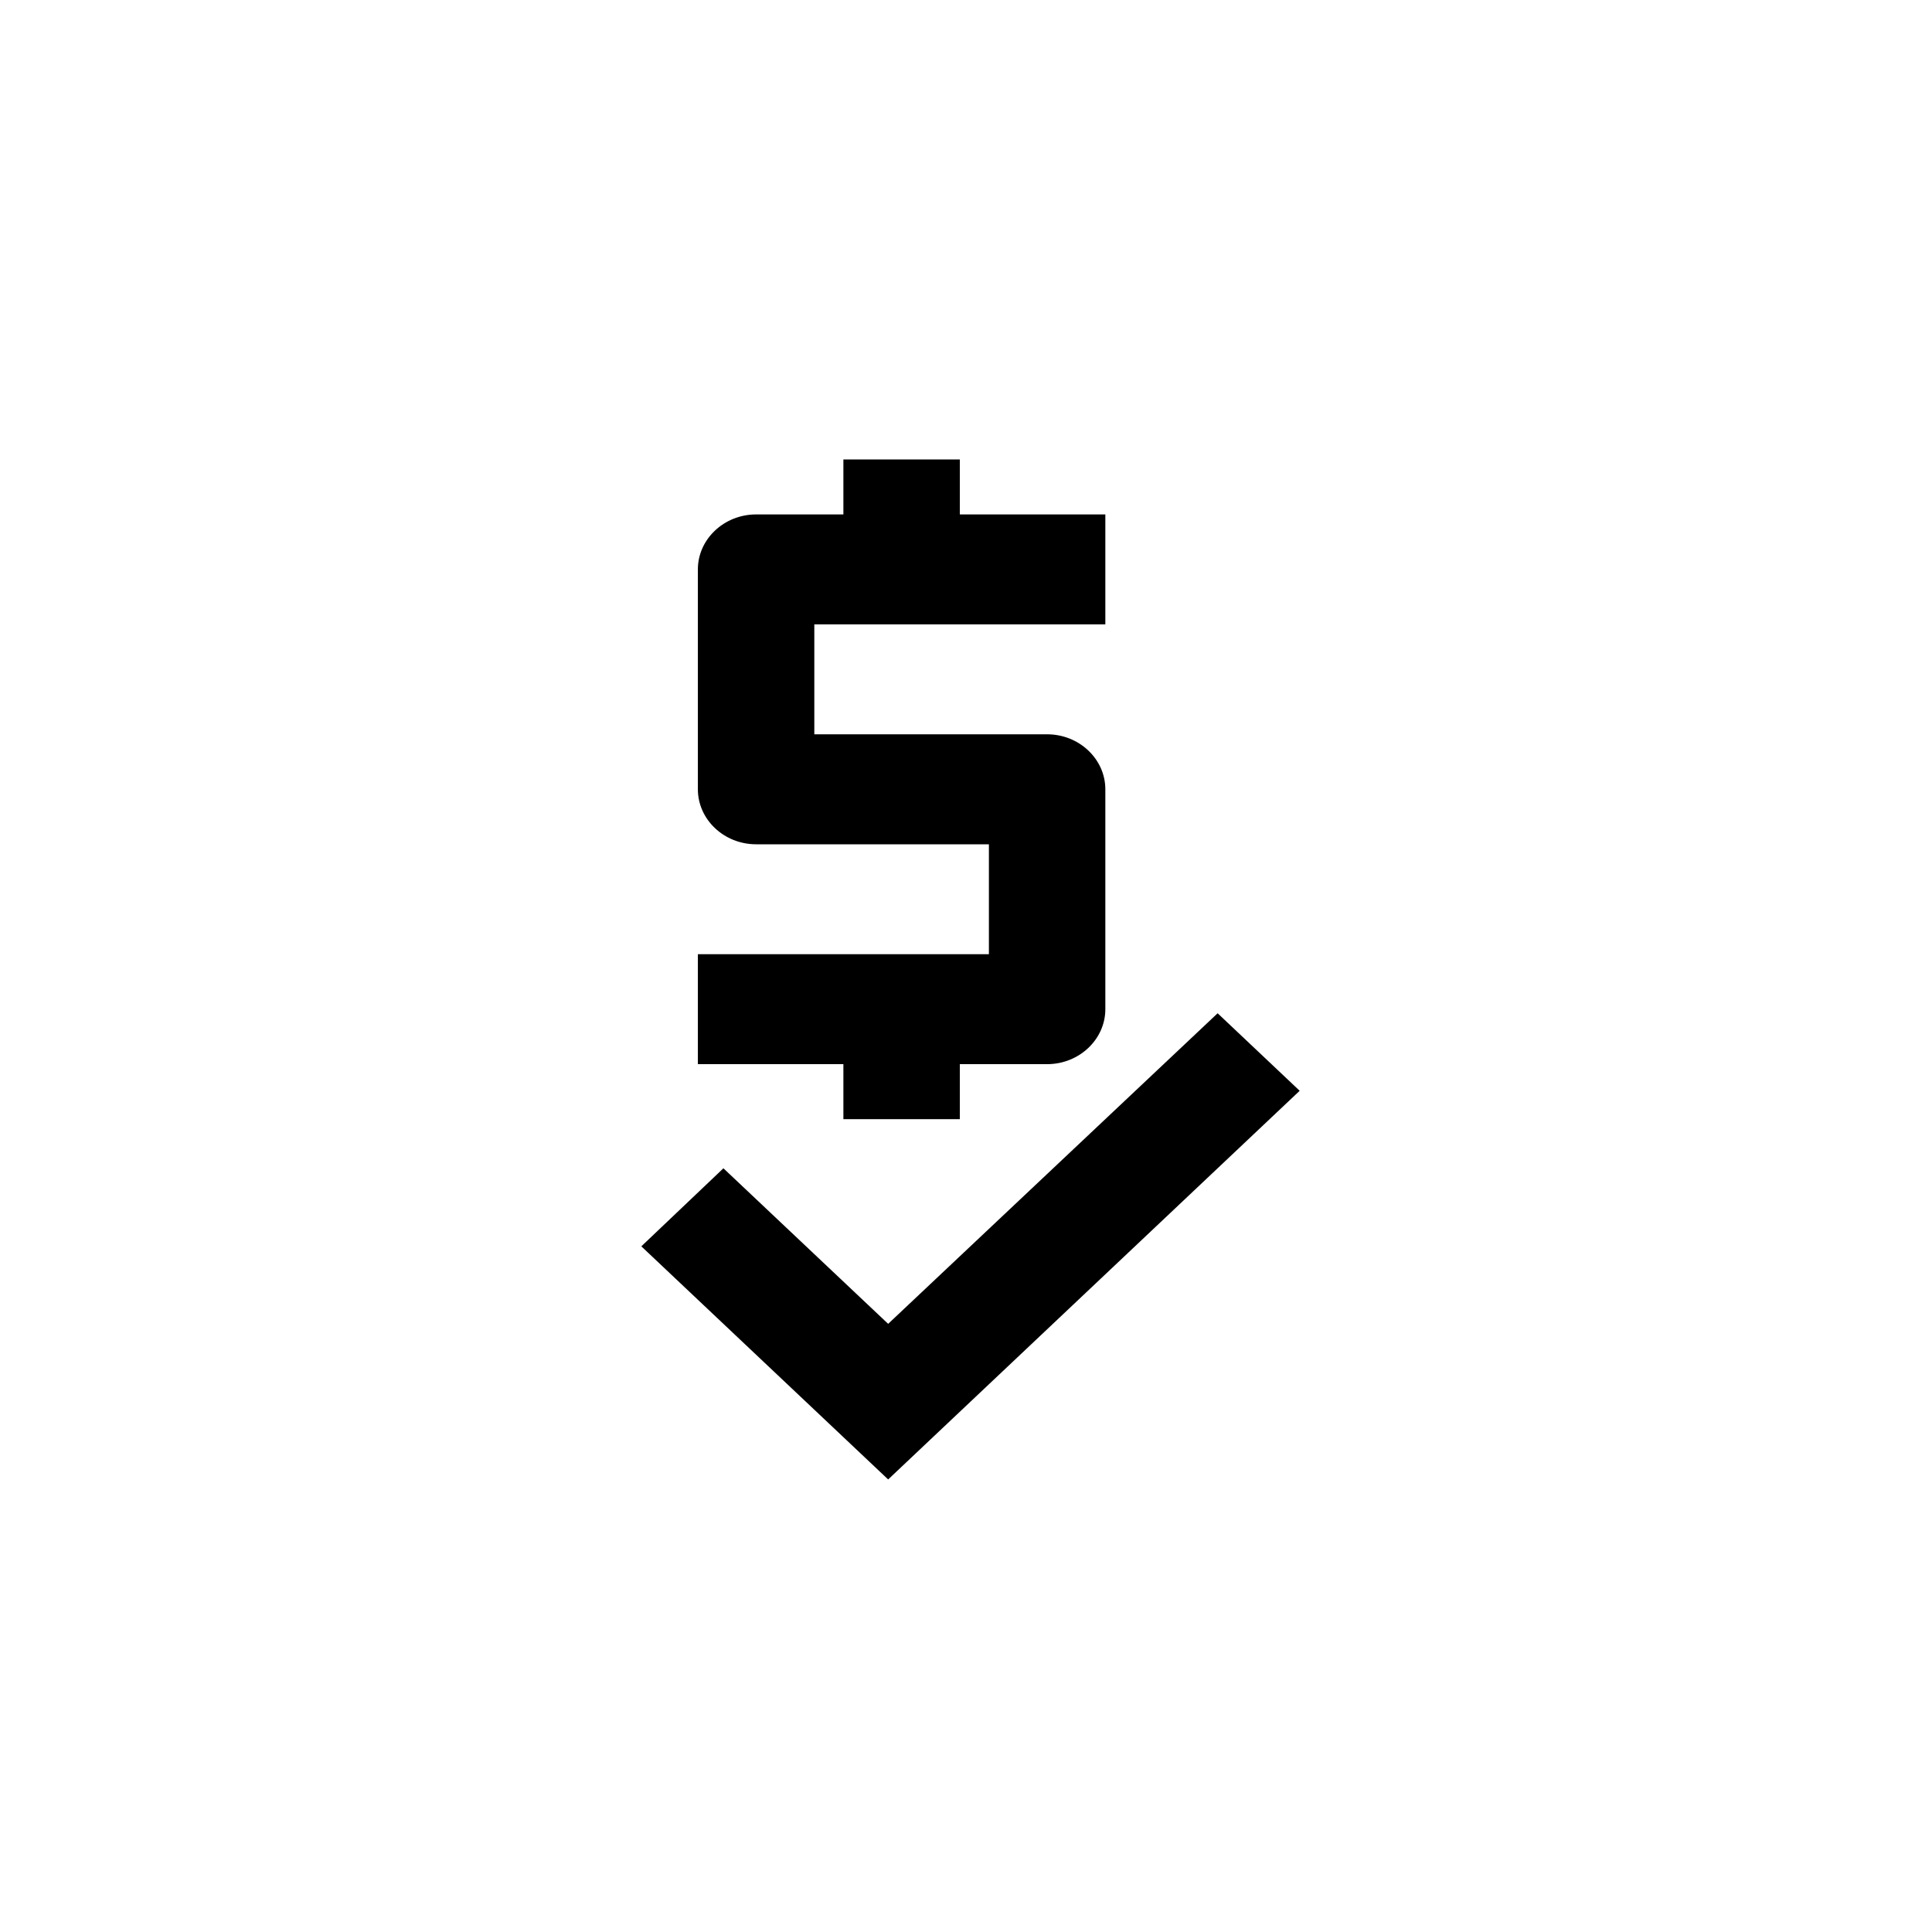
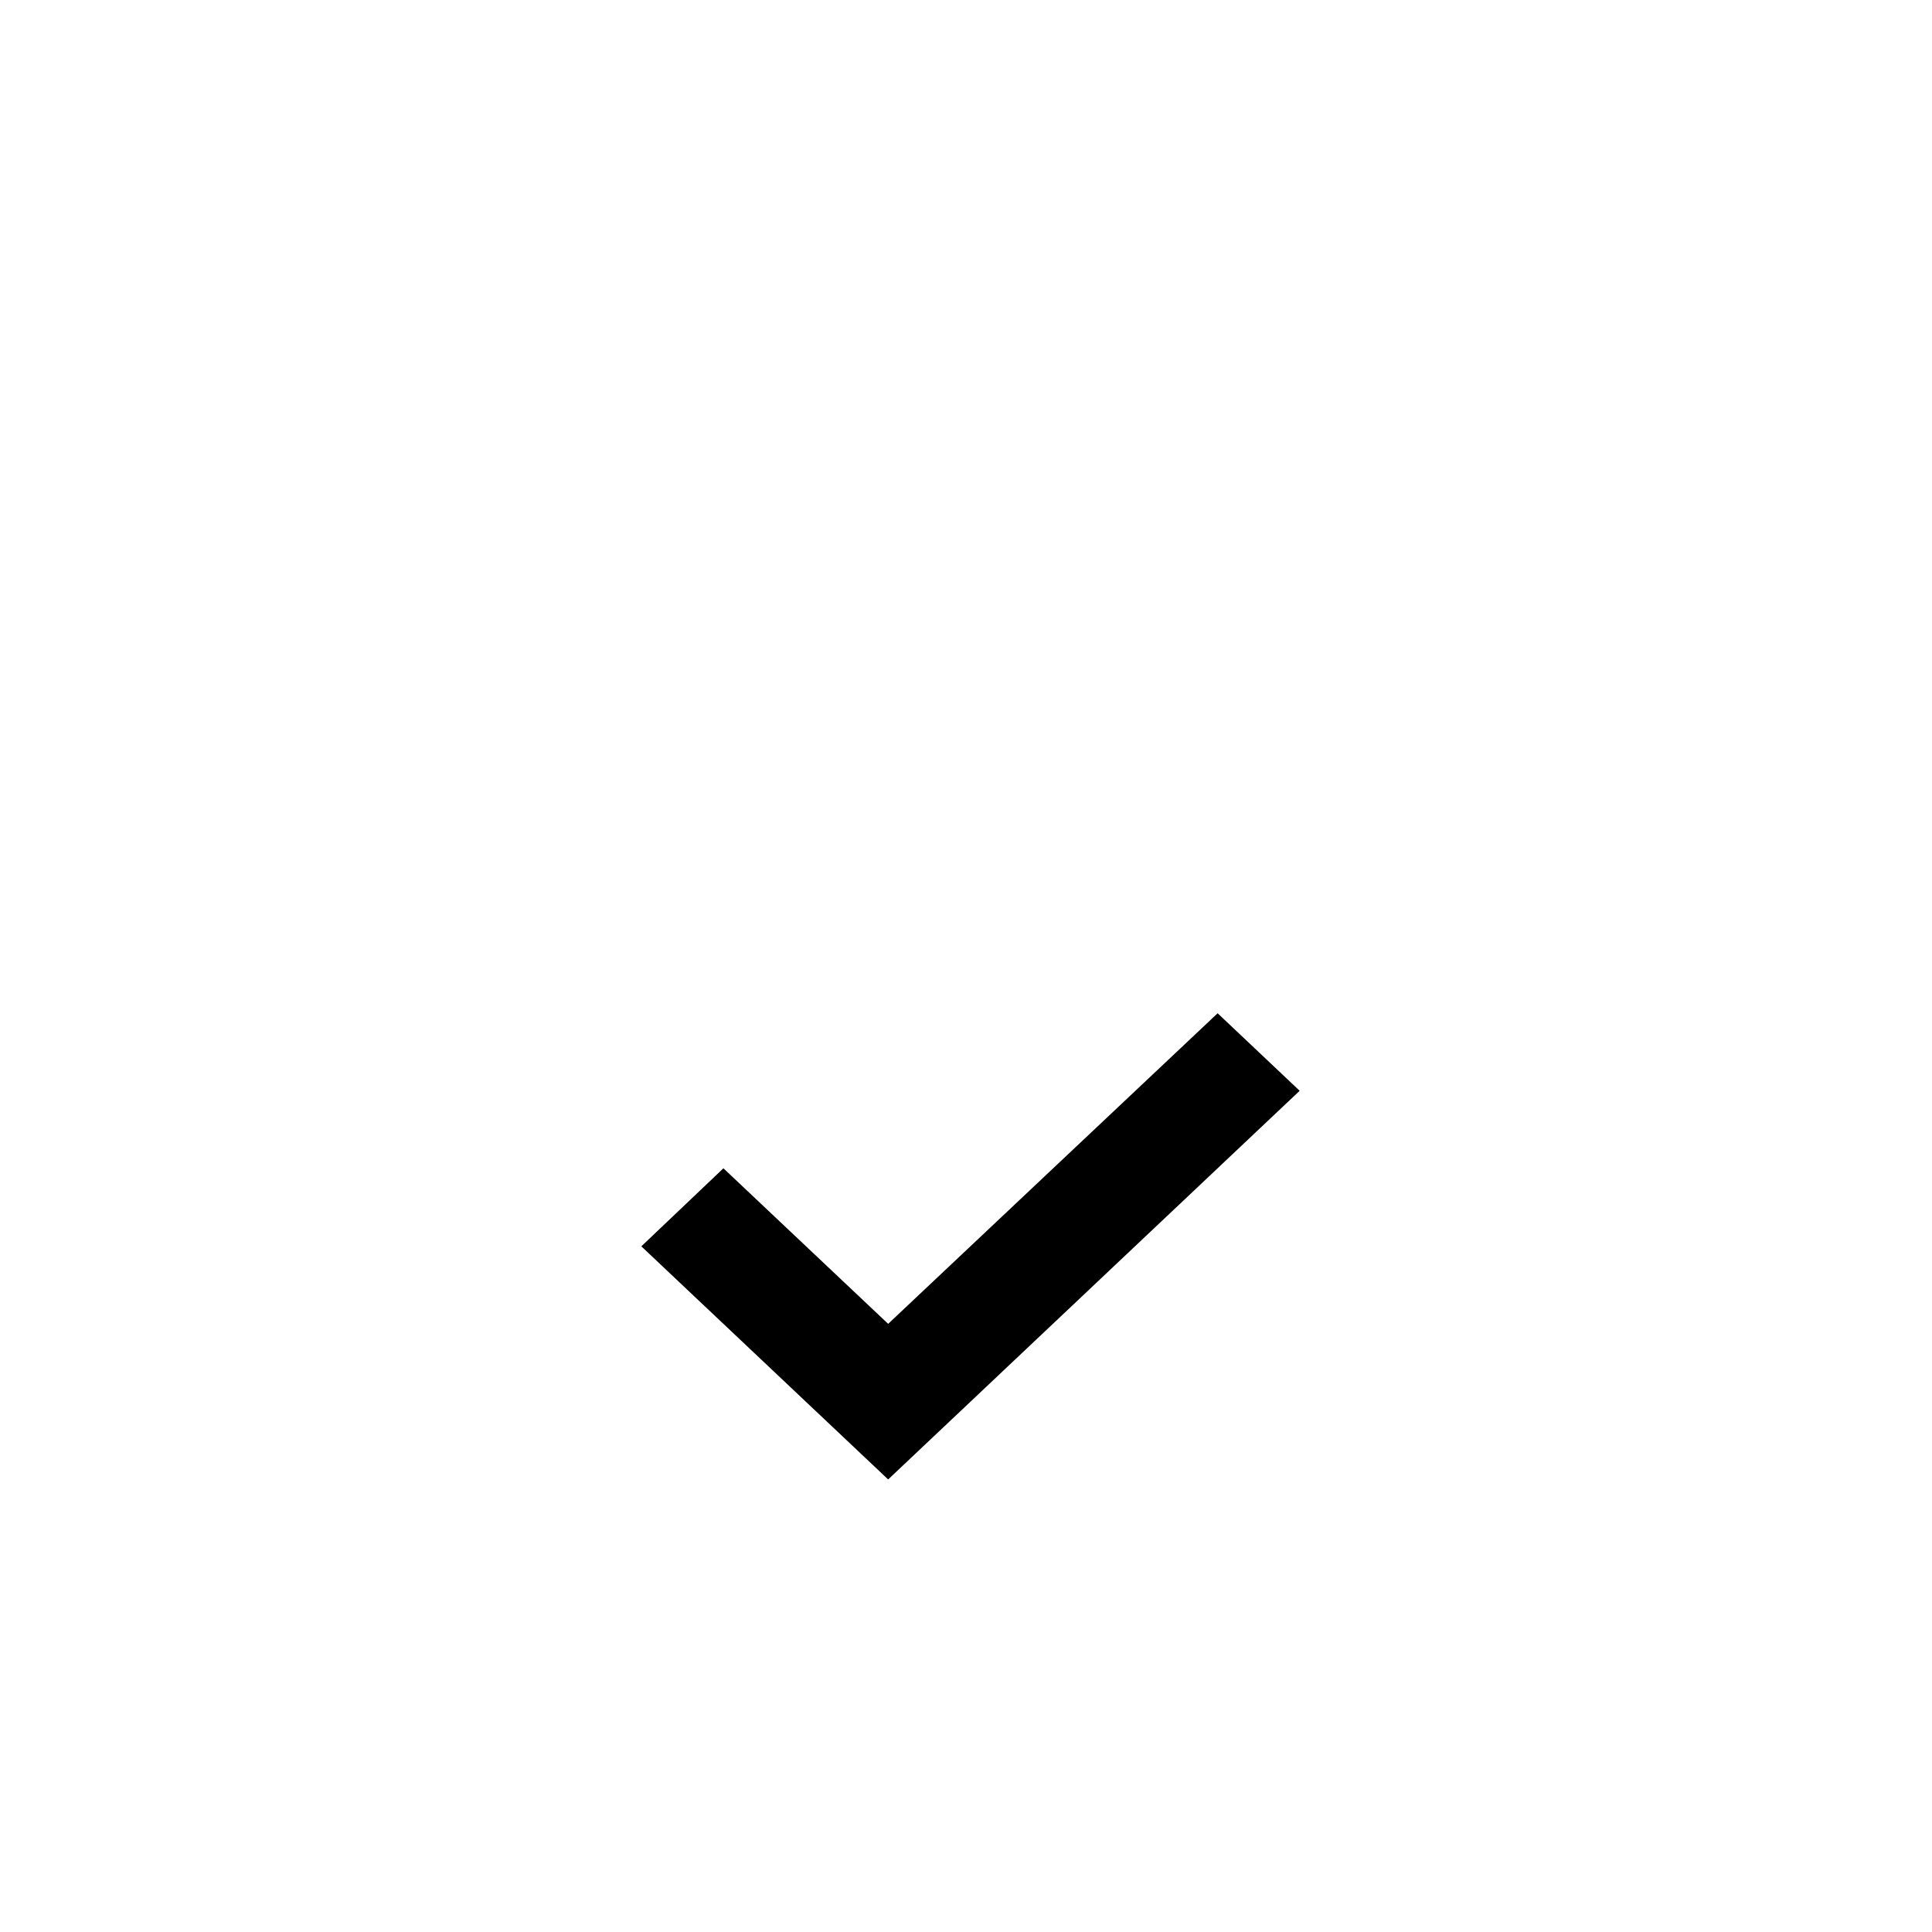
<svg xmlns="http://www.w3.org/2000/svg" width="41" height="41" viewBox="0 0 41 41" fill="none">
  <g clipPath="url(#clip0_9431_25753)">
    <g filter="url(#filter0_d_9431_25753)">
-       <path d="M23.457 21.417V16.75C23.457 16.108 22.901 15.583 22.222 15.583H17.281V13.25H23.457V10.917H20.369V9.75H17.898V10.917H16.045C15.366 10.917 14.81 11.442 14.81 12.083V16.75C14.81 17.392 15.366 17.917 16.045 17.917H20.986V20.25H14.81V22.583H17.898V23.75H20.369V22.583H22.222C22.901 22.583 23.457 22.058 23.457 21.417Z" fill="currentColor" />
-       <path d="M25.84 21.503L18.848 28.094L15.352 24.793L13.61 26.449L18.848 31.396L27.581 23.148L25.84 21.503Z" fill="currentColor" />
+       <path d="M25.84 21.503L18.848 28.094L15.352 24.793L13.61 26.449L18.848 31.396L27.581 23.148Z" fill="currentColor" />
    </g>
  </g>
  <defs>
    <filter id="filter0_d_9431_25753" x="-8.89" y="-12.75" width="58.971" height="66.646" filterUnits="userSpaceOnUse" color-interpolation-filters="sRGB">
      <feFlood flood-opacity="0" result="BackgroundImageFix" />
      <feColorMatrix in="SourceAlpha" type="matrix" values="0 0 0 0 0 0 0 0 0 0 0 0 0 0 0 0 0 0 127 0" result="hardAlpha" />
      <feOffset />
      <feGaussianBlur stdDeviation="11.25" />
      <feComposite in2="hardAlpha" operator="out" />
      <feColorMatrix type="matrix" values="0 0 0 0 0 0 0 0 0 0 0 0 0 0 0 0 0 0 0.25 0" />
      <feBlend mode="normal" in2="BackgroundImageFix" result="effect1_dropShadow_9431_25753" />
      <feBlend mode="normal" in="SourceGraphic" in2="effect1_dropShadow_9431_25753" result="shape" />
    </filter>
    <clipPath id="clip0_9431_25753">
-       <rect x="0.25" width="40.5" height="40.5" rx="20.25" fill="white" />
-     </clipPath>
+       </clipPath>
  </defs>
</svg>